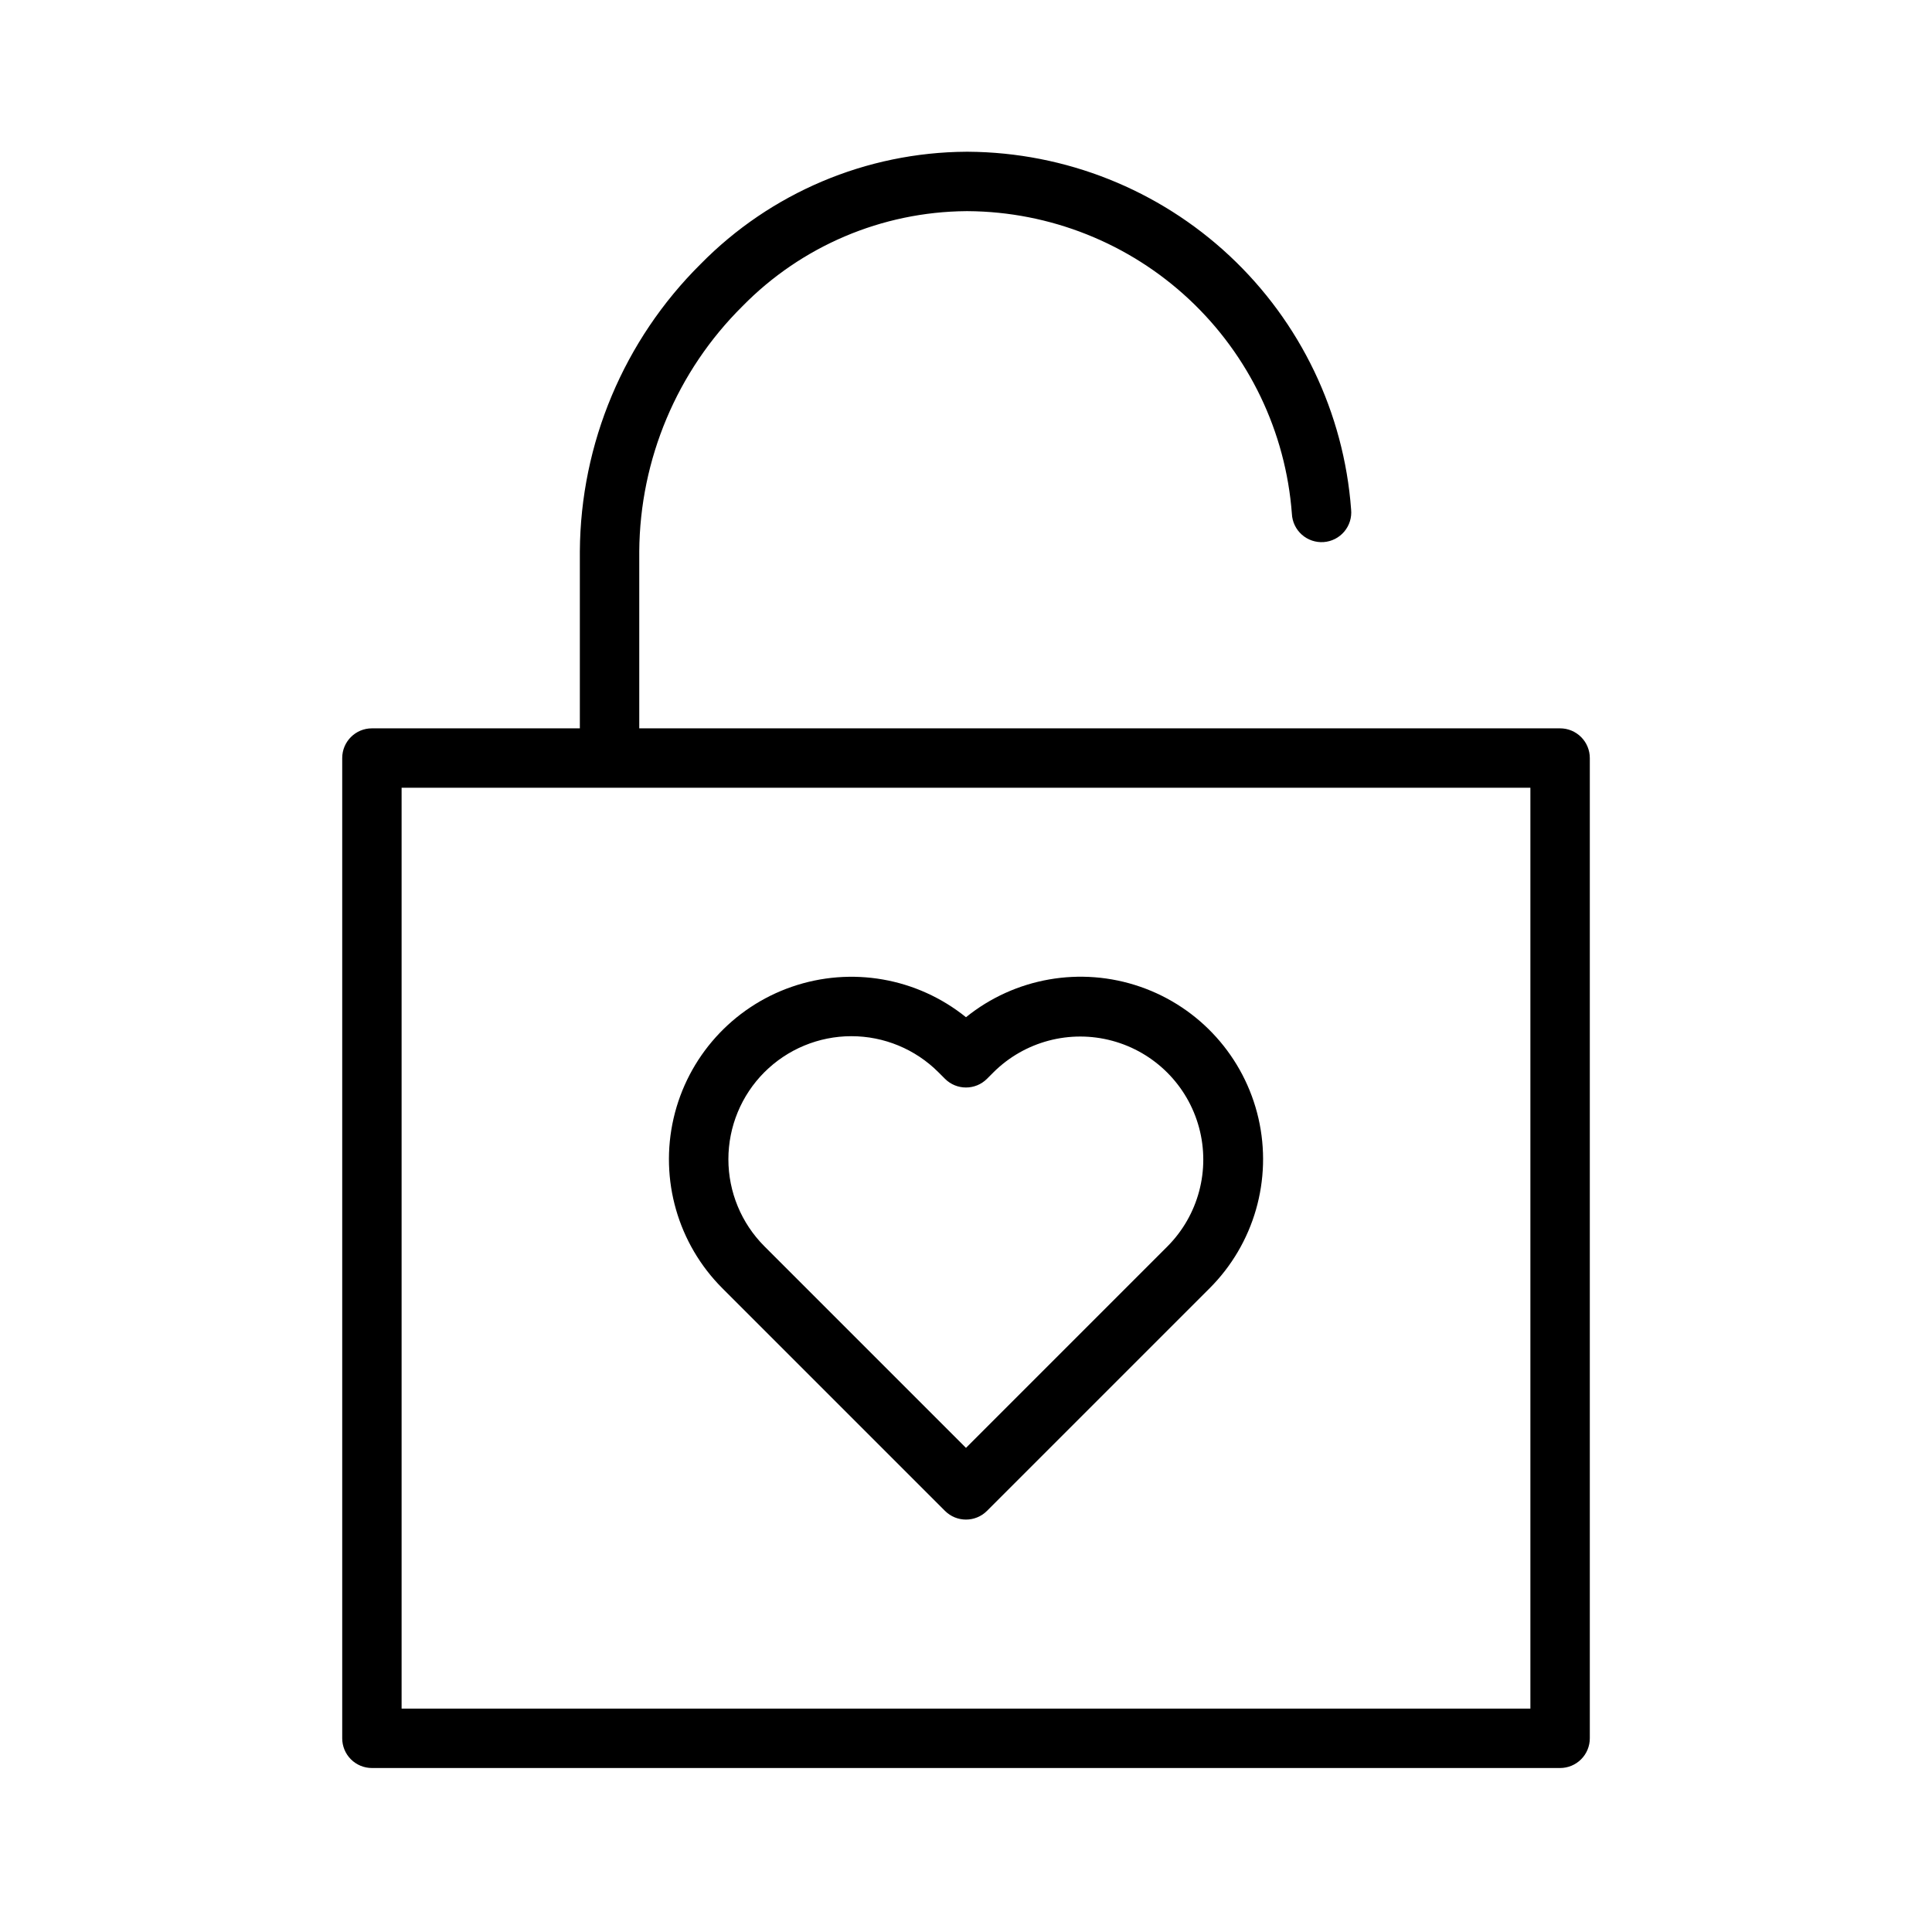
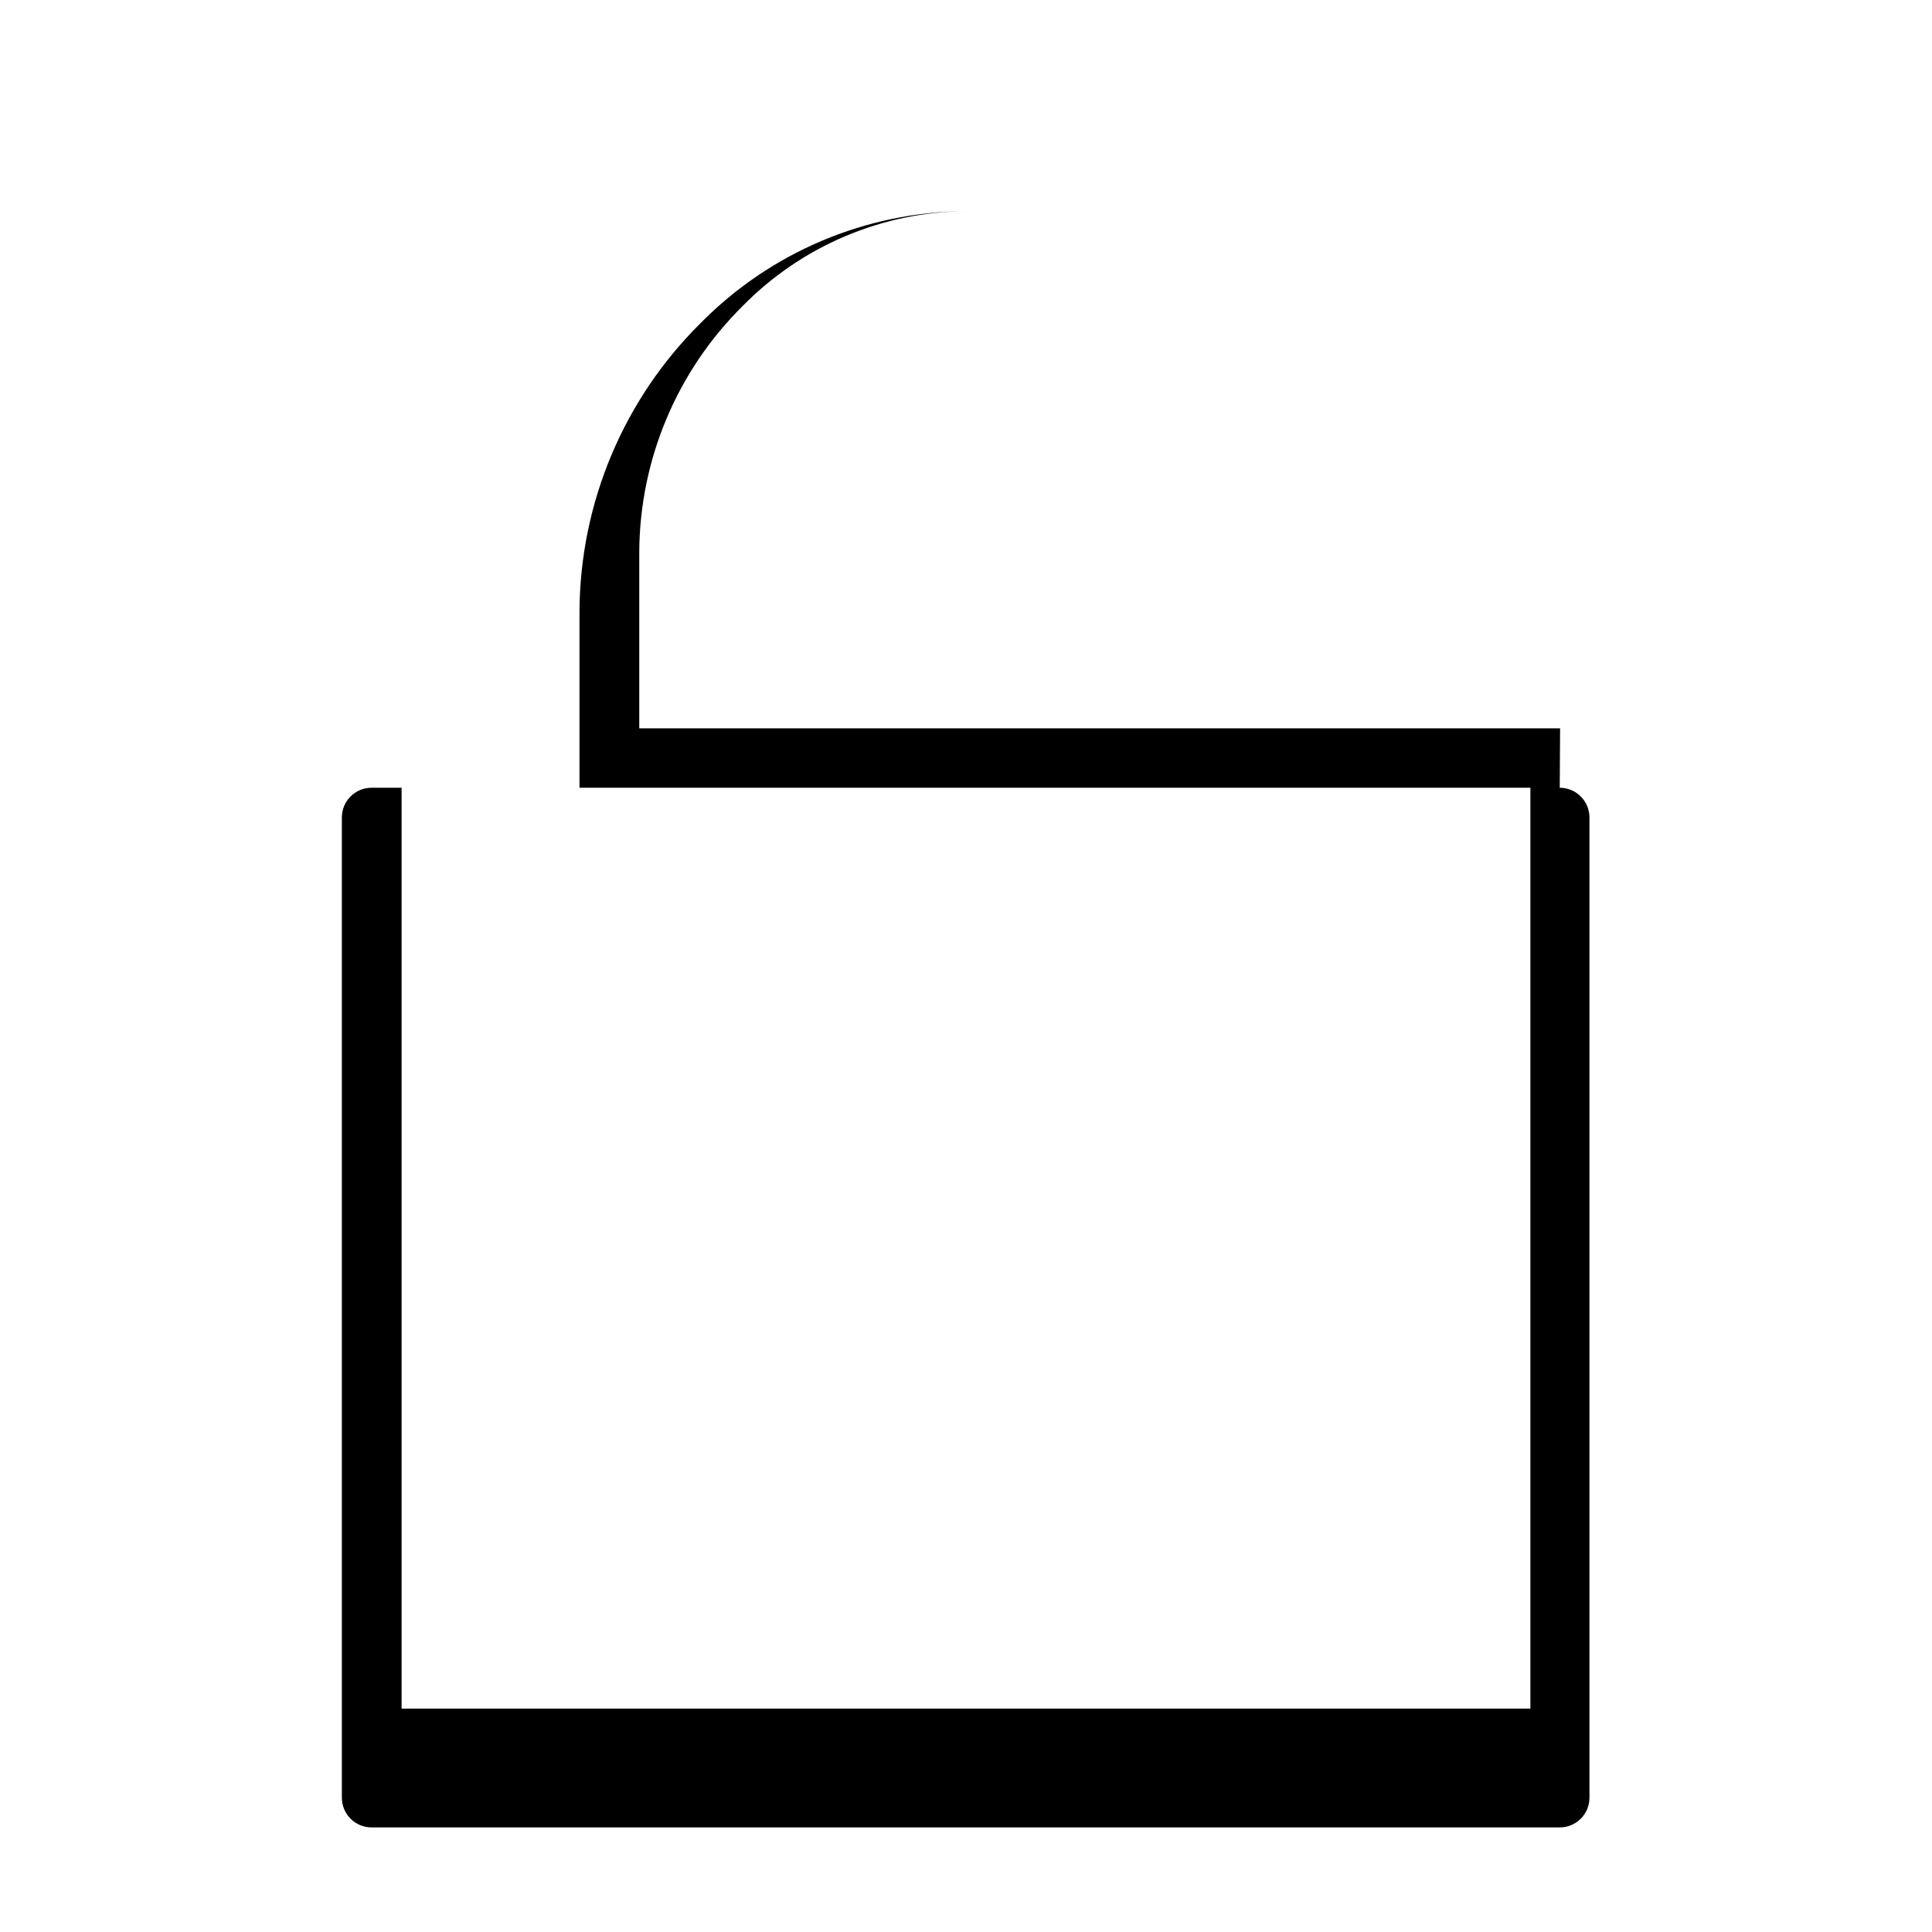
<svg xmlns="http://www.w3.org/2000/svg" fill="#000000" width="800px" height="800px" version="1.1" viewBox="144 144 512 512">
  <g>
-     <path d="m557.44 337.02h-244.03v-46.918c0.176-24.418 10.012-47.773 27.359-64.961 15.625-15.941 36.957-25.004 59.277-25.184h0.469c21.766 0.152 42.68 8.484 58.586 23.344 15.902 14.863 25.637 35.16 27.262 56.867 0.098 2.121 1.051 4.113 2.637 5.523 1.59 1.41 3.68 2.117 5.797 1.965 2.117-0.156 4.082-1.156 5.449-2.781 1.371-1.625 2.023-3.731 1.816-5.844-1.91-25.656-13.41-49.656-32.207-67.227-18.797-17.566-43.52-27.418-69.246-27.59h-0.57c-26.48 0.164-51.805 10.875-70.371 29.766-20.309 20.145-31.816 47.516-32 76.121v46.918h-55.105c-4.348 0-7.871 3.523-7.871 7.871v259.78c0 2.086 0.828 4.09 2.305 5.566 1.477 1.477 3.477 2.305 5.566 2.305h314.88c2.09 0 4.09-0.828 5.566-2.305 1.477-1.477 2.309-3.481 2.309-5.566v-259.78c0-2.09-0.832-4.09-2.309-5.566-1.477-1.477-3.477-2.305-5.566-2.305zm-7.871 259.78h-299.14v-244.04h299.14z" />
-     <path d="m394.43 544.4c3.074 3.07 8.055 3.07 11.129 0l58.996-58.992c11.789-11.781 16.68-28.809 12.945-45.051-3.738-16.242-15.578-29.418-31.332-34.863-15.754-5.445-33.203-2.391-46.172 8.078-12.973-10.461-30.414-13.508-46.164-8.062-15.746 5.445-27.582 18.613-31.324 34.852-3.738 16.238 1.145 33.258 12.926 45.043zm-47.863-116.24v-0.004c6.117-6.117 14.414-9.555 23.062-9.555 8.652 0 16.949 3.438 23.062 9.555l1.738 1.738c3.074 3.074 8.059 3.074 11.133 0l1.738-1.738h-0.004c8.25-8.184 20.23-11.363 31.453-8.34 11.223 3.019 19.988 11.785 23.012 23.004 3.023 11.223-0.152 23.203-8.34 31.453l-53.426 53.43-53.43-53.43c-6.106-6.117-9.535-14.41-9.535-23.059 0-8.645 3.43-16.938 9.535-23.059z" />
+     <path d="m557.44 337.02h-244.03v-46.918c0.176-24.418 10.012-47.773 27.359-64.961 15.625-15.941 36.957-25.004 59.277-25.184h0.469h-0.57c-26.48 0.164-51.805 10.875-70.371 29.766-20.309 20.145-31.816 47.516-32 76.121v46.918h-55.105c-4.348 0-7.871 3.523-7.871 7.871v259.78c0 2.086 0.828 4.09 2.305 5.566 1.477 1.477 3.477 2.305 5.566 2.305h314.88c2.09 0 4.09-0.828 5.566-2.305 1.477-1.477 2.309-3.481 2.309-5.566v-259.78c0-2.09-0.832-4.09-2.309-5.566-1.477-1.477-3.477-2.305-5.566-2.305zm-7.871 259.78h-299.14v-244.04h299.14z" />
  </g>
</svg>